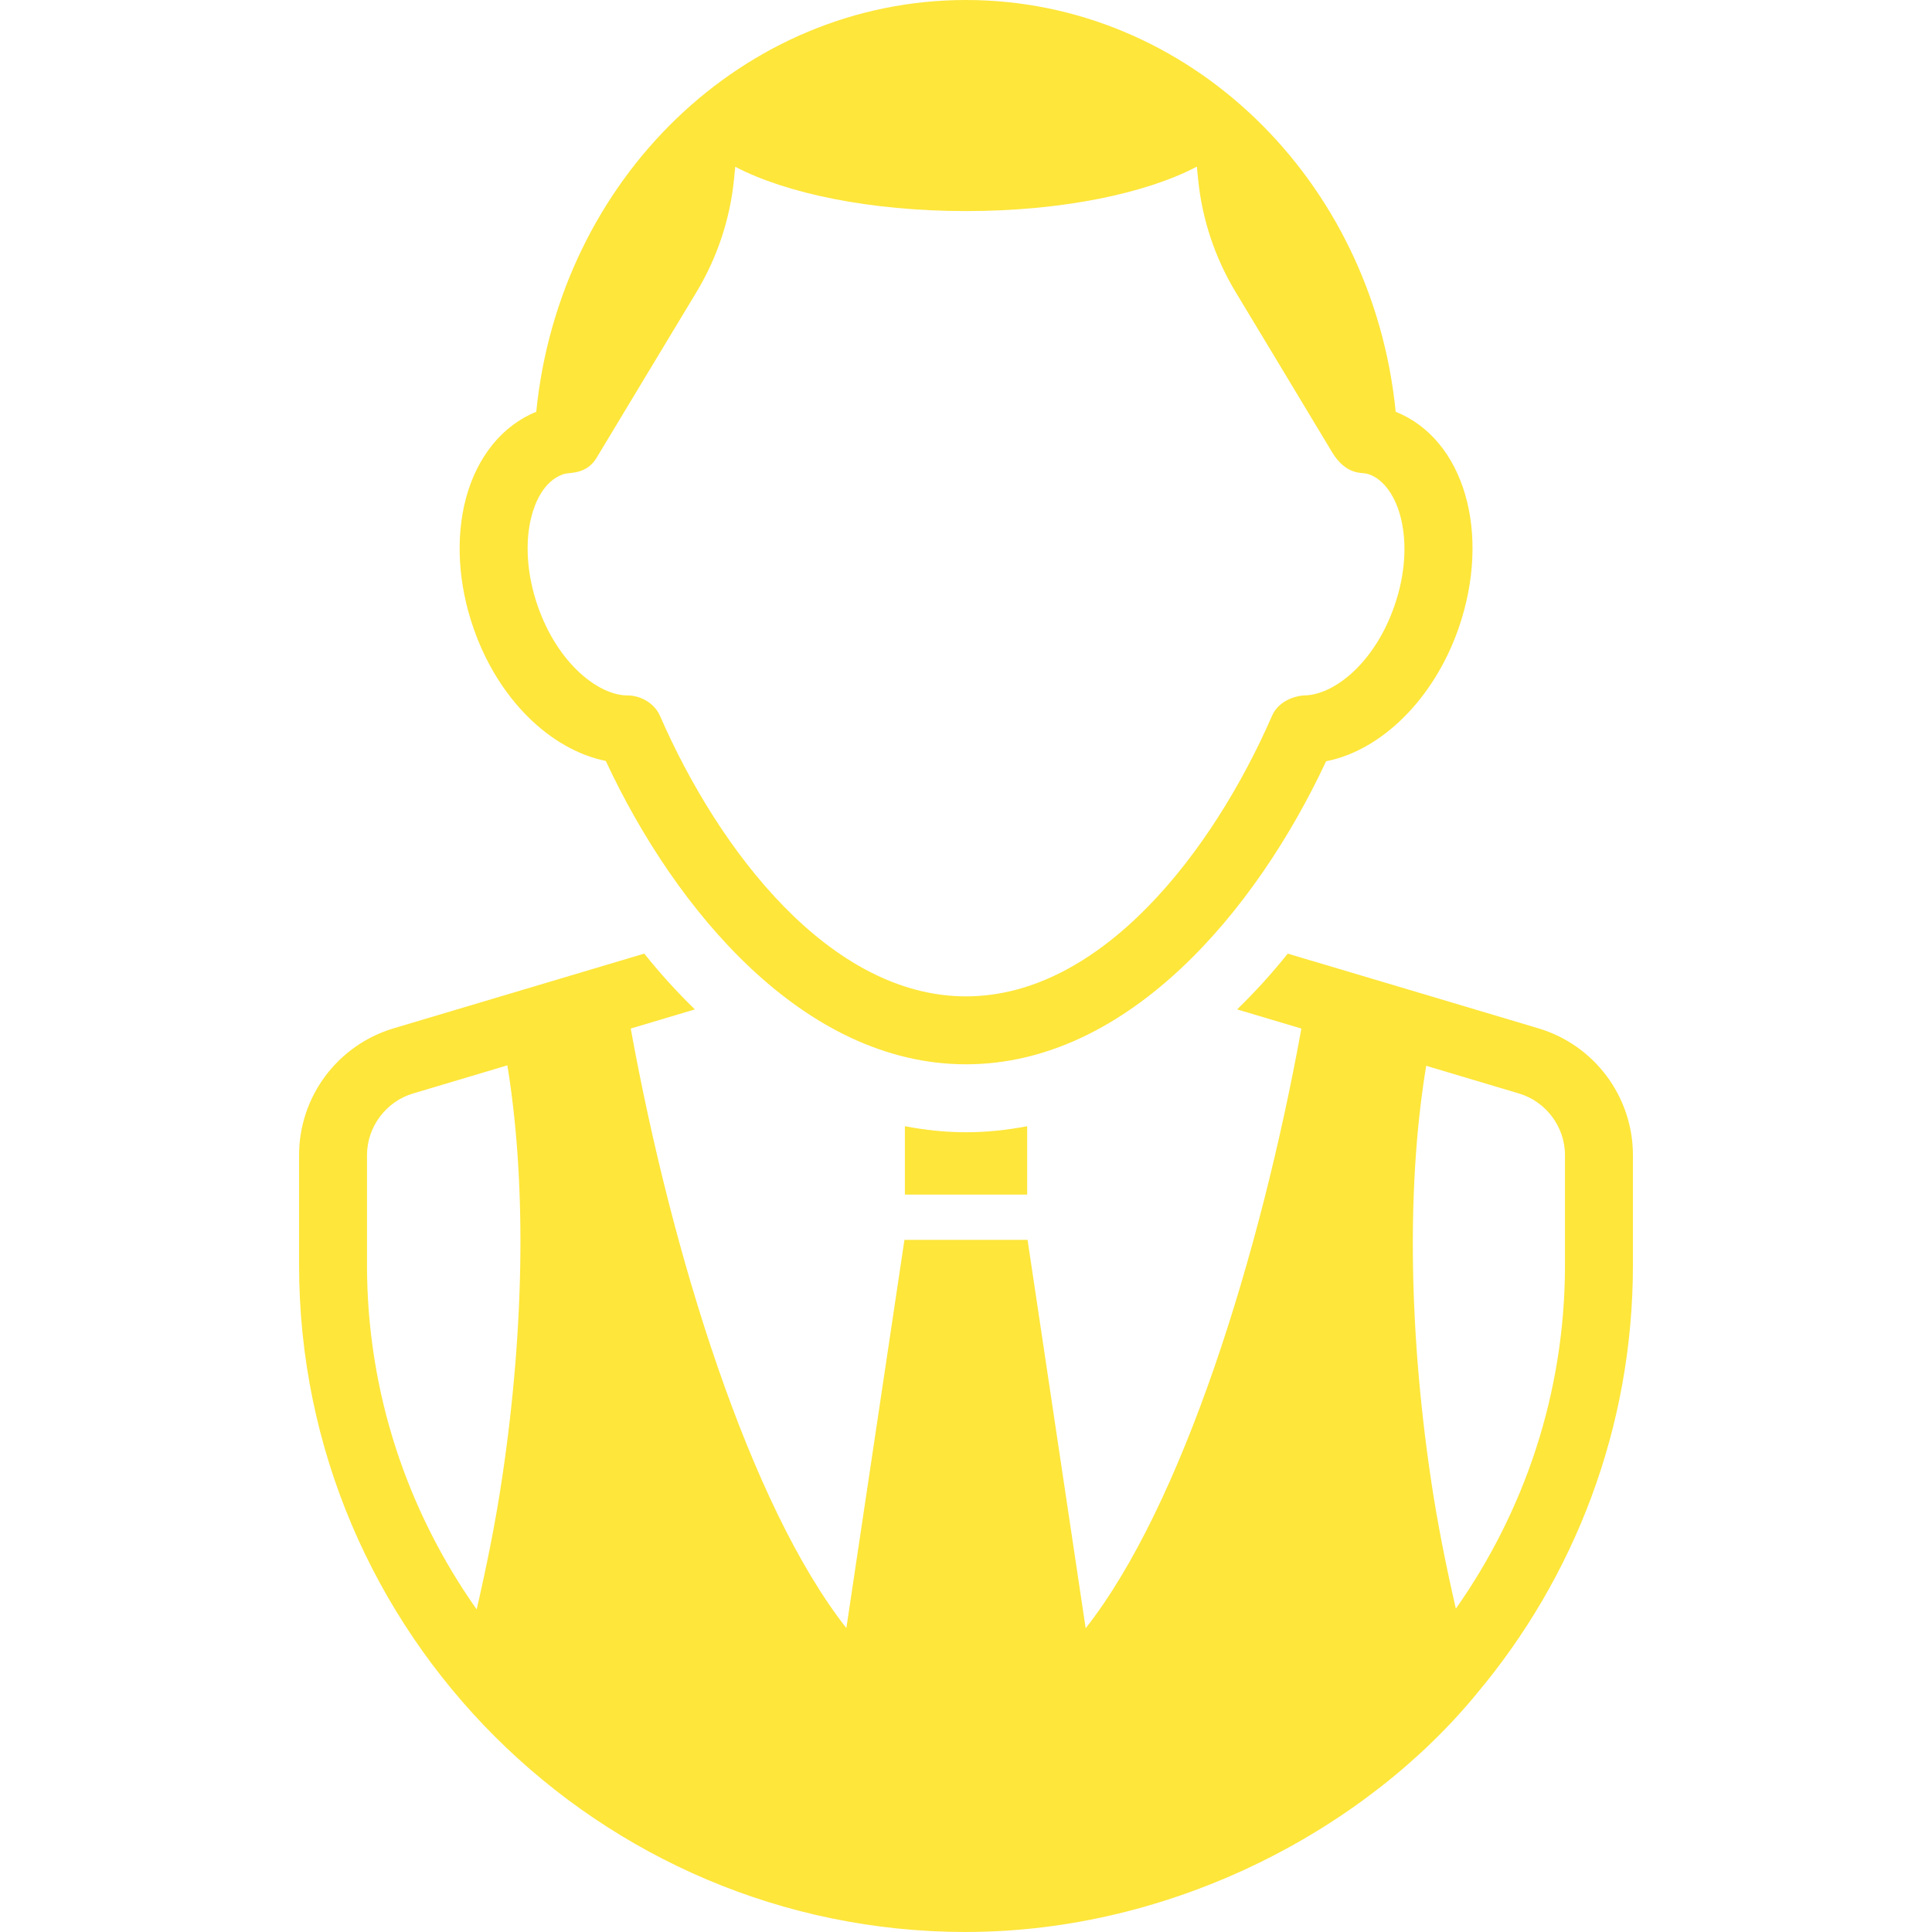
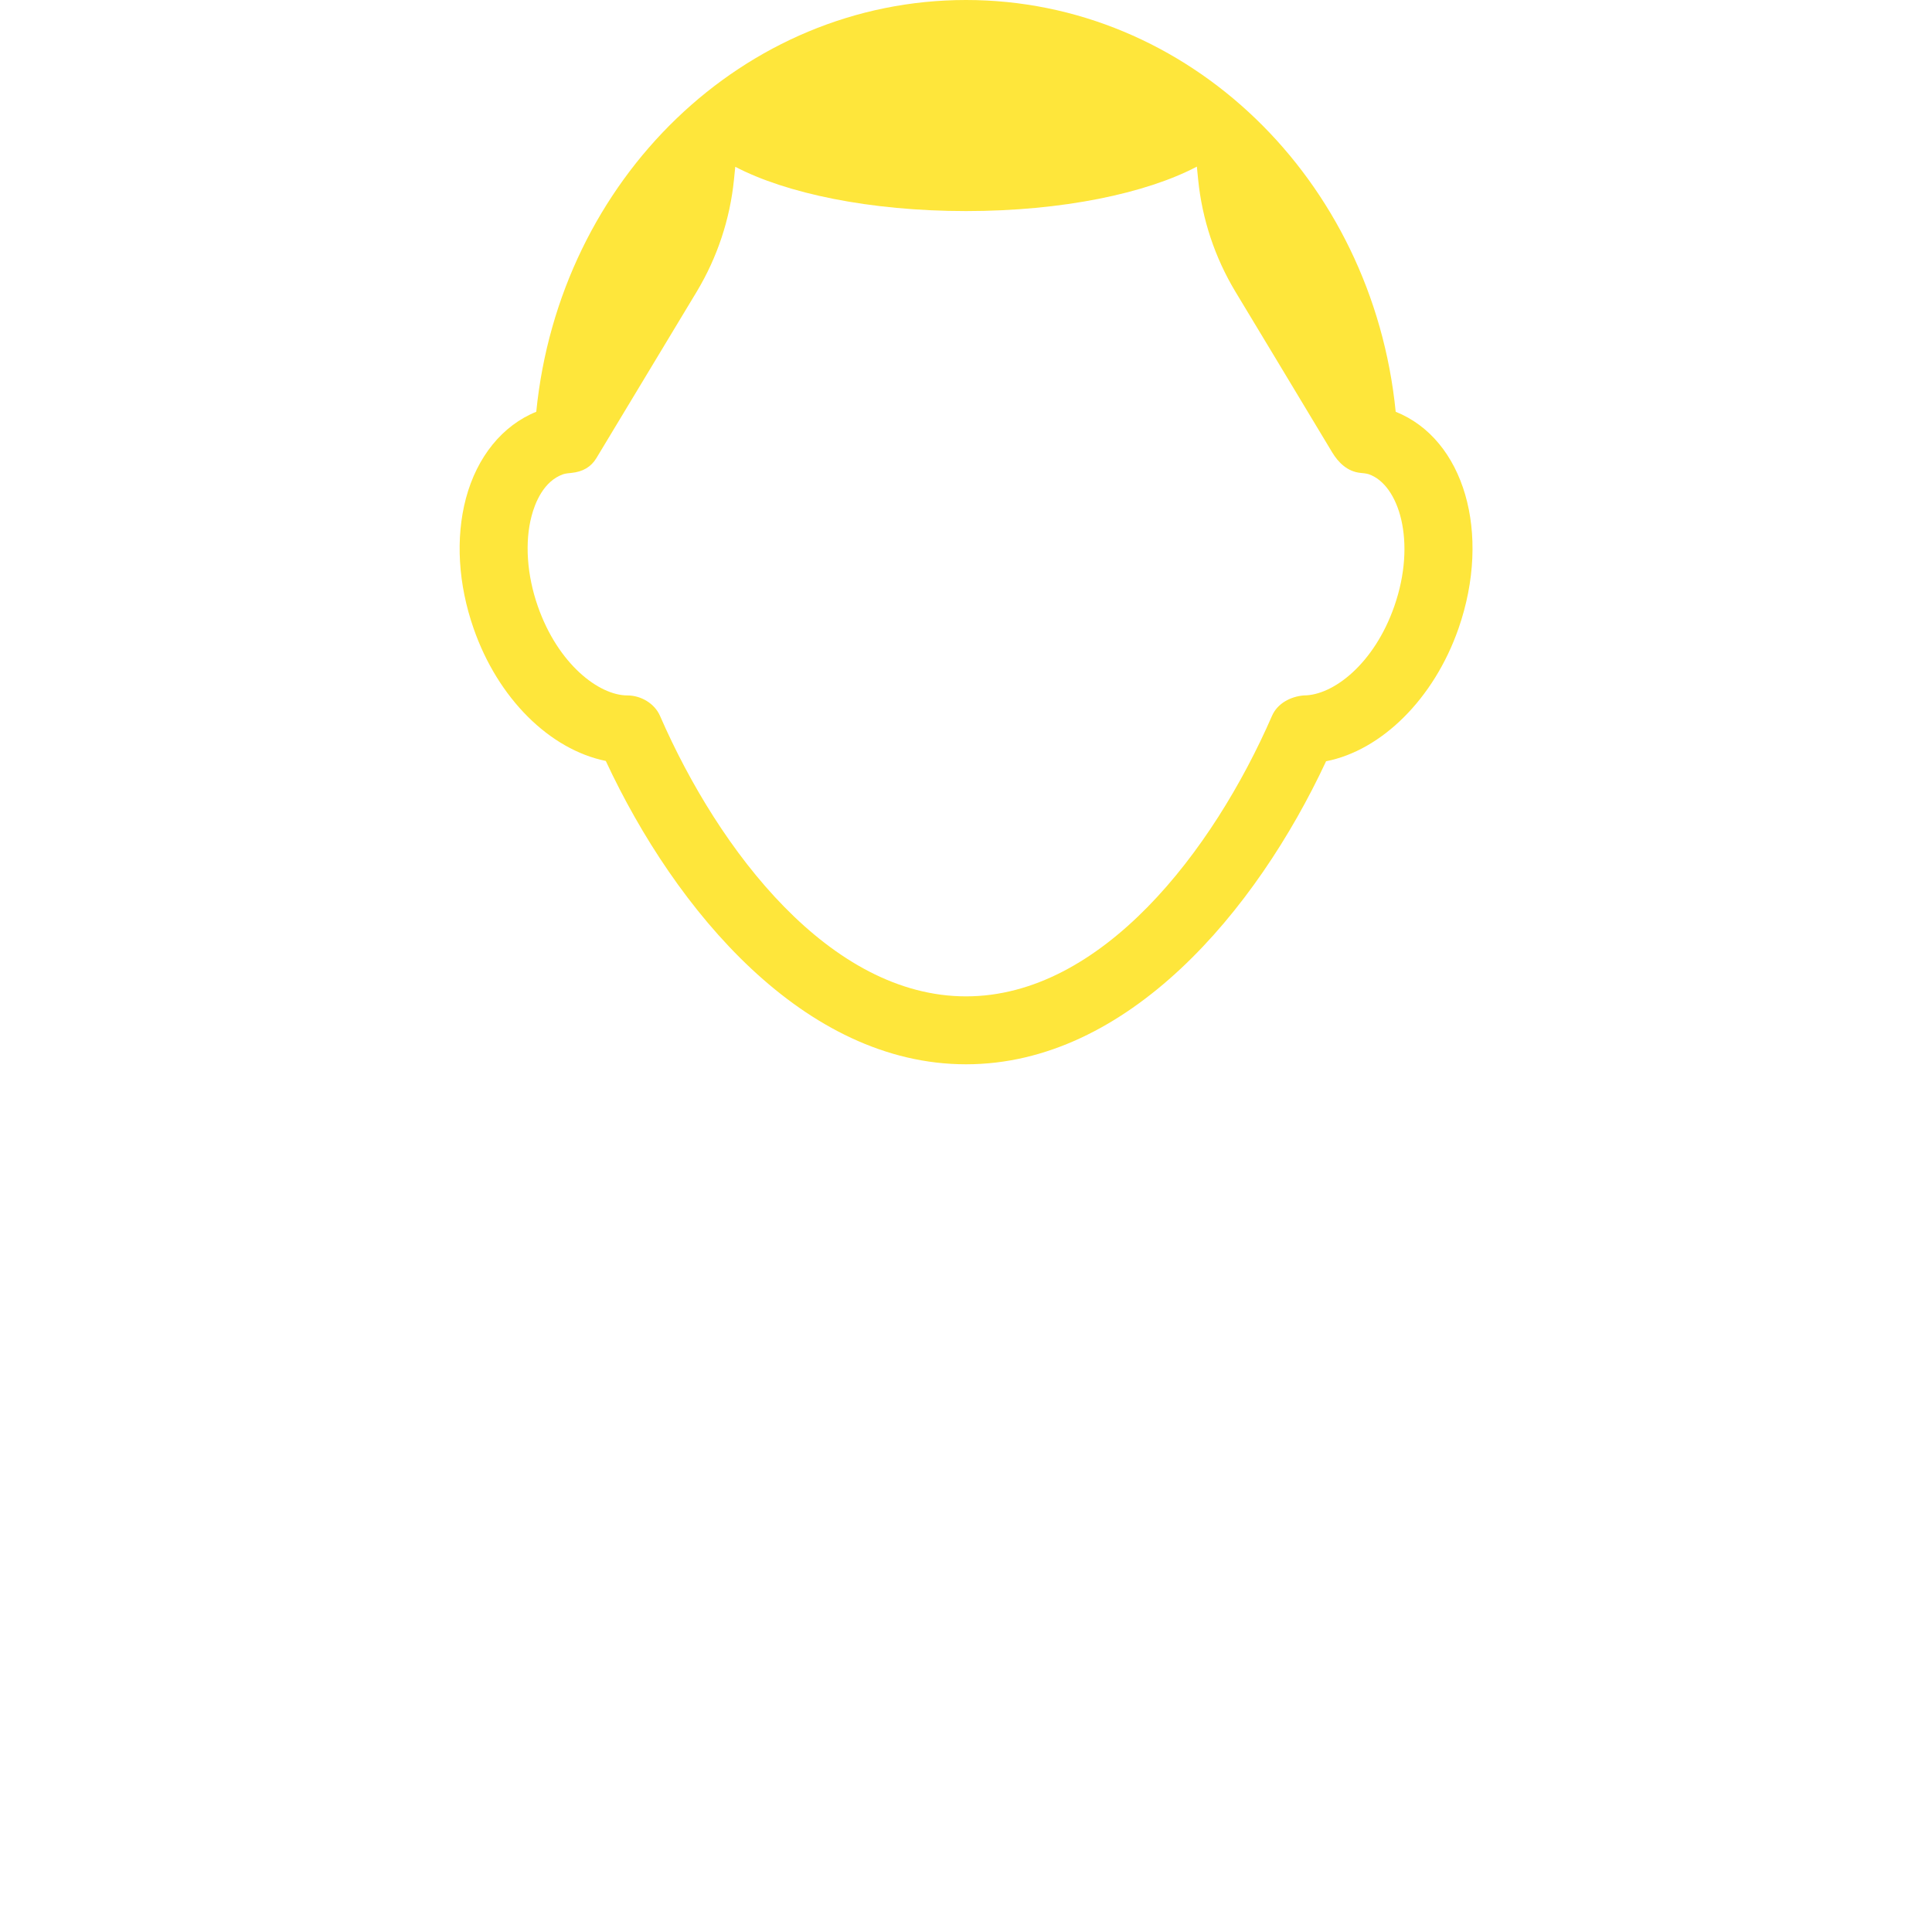
<svg xmlns="http://www.w3.org/2000/svg" width="120" height="120" viewBox="0 0 120 120" fill="none">
-   <path d="M56.204 69.951V74.198H63.8V69.951C62.545 70.191 61.278 70.326 60.001 70.326C58.724 70.326 57.457 70.19 56.204 69.951Z" fill="#FEE63B" />
-   <path d="M95.553 63.872L89.455 62.052L81.535 59.693V59.695L79.984 59.232C78.979 60.489 77.926 61.639 76.84 62.696L80.831 63.886C78.269 78.007 73.415 93.525 67.433 101.133L63.824 77.01H56.176L52.569 101.123C46.589 93.511 41.736 78 39.177 63.884L43.16 62.696C42.074 61.639 41.021 60.489 40.016 59.23L24.445 63.872C20.965 64.912 18.576 68.113 18.576 71.748V78.575C18.576 101.449 37.211 120 60.001 120H60.003H60.005C60.017 120 60.026 119.998 60.038 119.998C72.947 119.98 84.863 113.57 91.748 105.166C91.748 105.164 91.748 105.164 91.748 105.164C97.781 97.967 101.424 88.702 101.424 78.575V71.747C101.423 68.113 99.034 64.912 95.553 63.872ZM31.2 91.722C30.774 94.59 30.217 97.314 29.607 99.962C25.333 93.903 22.795 86.534 22.795 78.575V71.748C22.795 69.994 23.972 68.419 25.653 67.919L31.513 66.171C32.642 73.056 32.644 82.019 31.2 91.722ZM97.204 78.575C97.204 86.517 94.682 93.868 90.426 99.917C89.832 97.332 89.29 94.662 88.874 91.859C87.427 82.106 87.437 73.095 88.584 66.199L94.347 67.919C96.028 68.419 97.204 69.994 97.204 71.748V78.575H97.204Z" fill="#FEE63B" />
  <path d="M86.689 25.576C85.252 11.111 73.803 0 60.001 0C46.197 0 34.75 11.111 33.308 25.576C31.209 26.424 29.625 28.371 28.936 30.968C28.287 33.428 28.458 36.293 29.417 39.035C30.921 43.368 34.132 46.551 37.627 47.264C41.964 56.573 49.95 66.105 60.001 66.105C70.043 66.105 78.022 56.586 82.365 47.283C85.807 46.611 89.067 43.407 90.591 39.035C92.652 33.108 90.934 27.273 86.689 25.576ZM86.605 37.649C85.35 41.25 82.796 43.194 80.984 43.194C80.982 43.194 80.982 43.194 80.982 43.194C80.172 43.26 79.348 43.68 79.007 44.461C75.335 52.885 68.415 61.886 60.001 61.886C51.584 61.886 44.664 52.885 40.993 44.461C40.656 43.69 39.808 43.194 38.967 43.194C37.203 43.194 34.656 41.25 33.402 37.649C32.728 35.717 32.586 33.675 33.018 32.047C33.224 31.261 33.755 29.881 34.981 29.456C35.111 29.409 35.375 29.383 35.501 29.372C36.187 29.303 36.709 29.01 37.043 28.454L43.284 18.101C44.551 15.987 45.339 13.622 45.587 11.168L45.669 10.36C48.835 12.013 54.029 13.11 60.001 13.11C65.984 13.11 71.183 12.009 74.339 10.35L74.421 11.168C74.668 13.622 75.457 15.987 76.724 18.101C76.724 18.101 81.201 25.522 82.737 28.084C83.13 28.741 83.701 29.293 84.499 29.372C84.624 29.383 84.889 29.409 85.02 29.456C86.889 30.105 88.002 33.634 86.605 37.649Z" fill="#FEE63B" />
</svg>